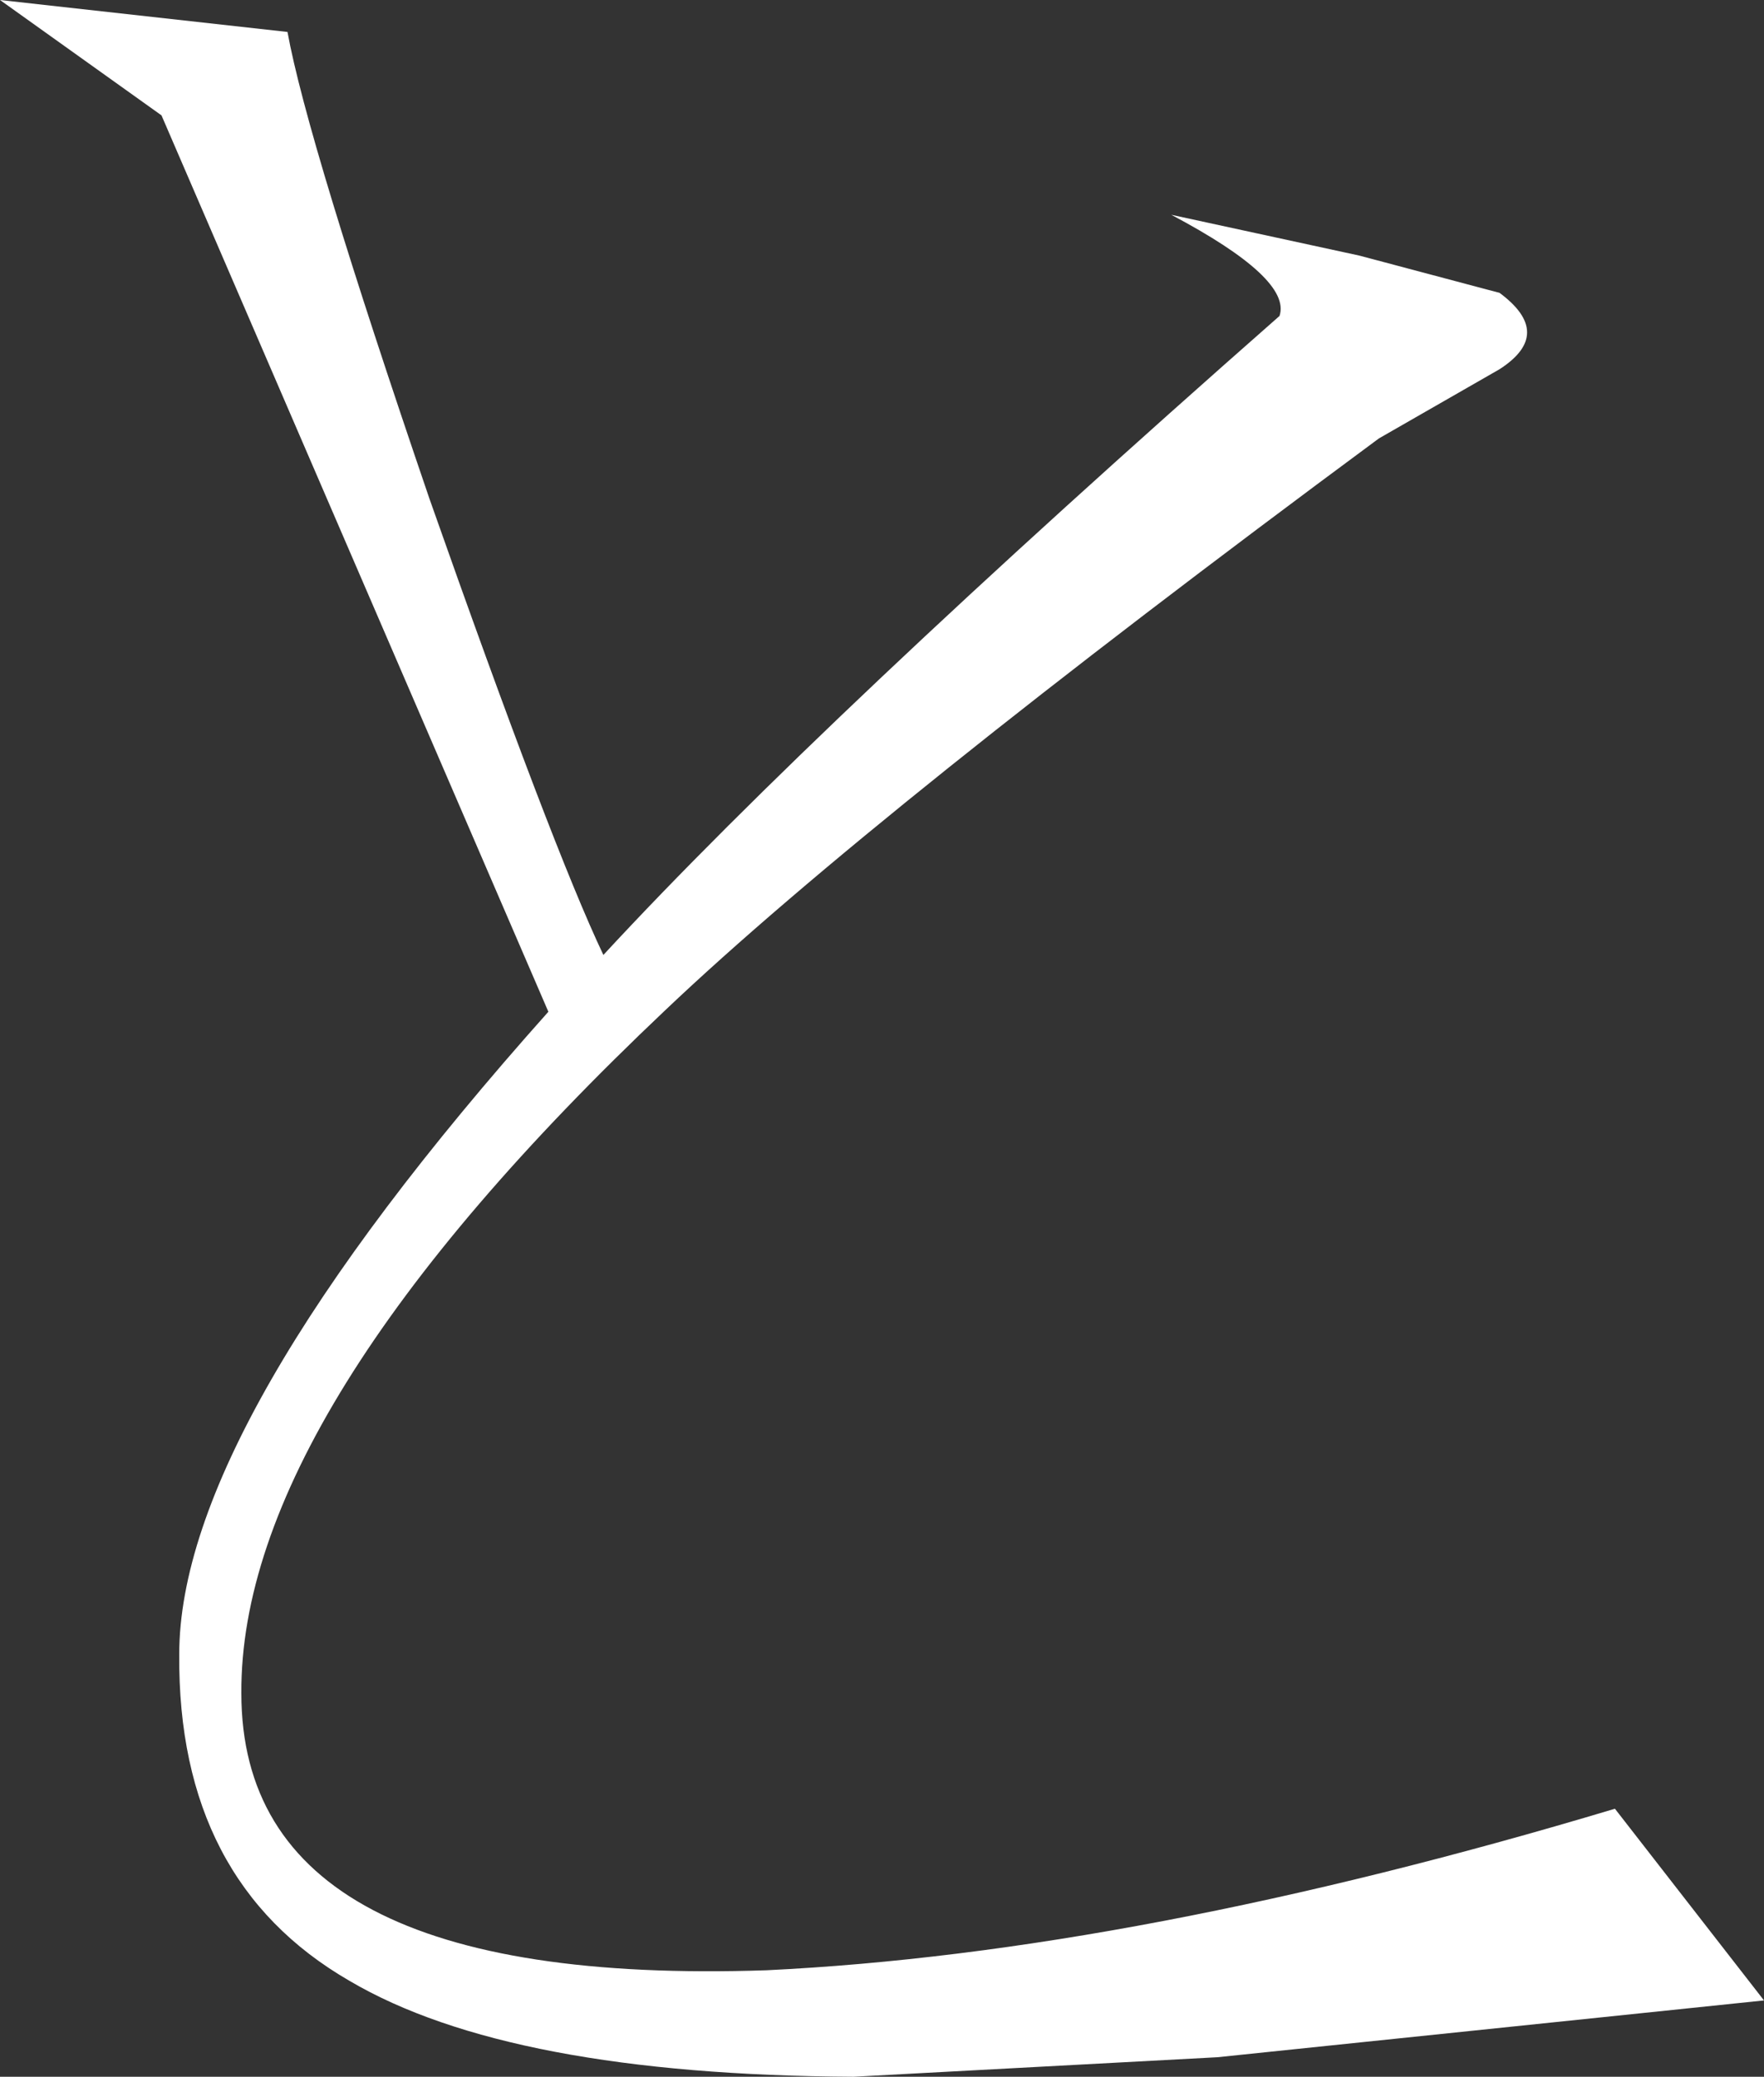
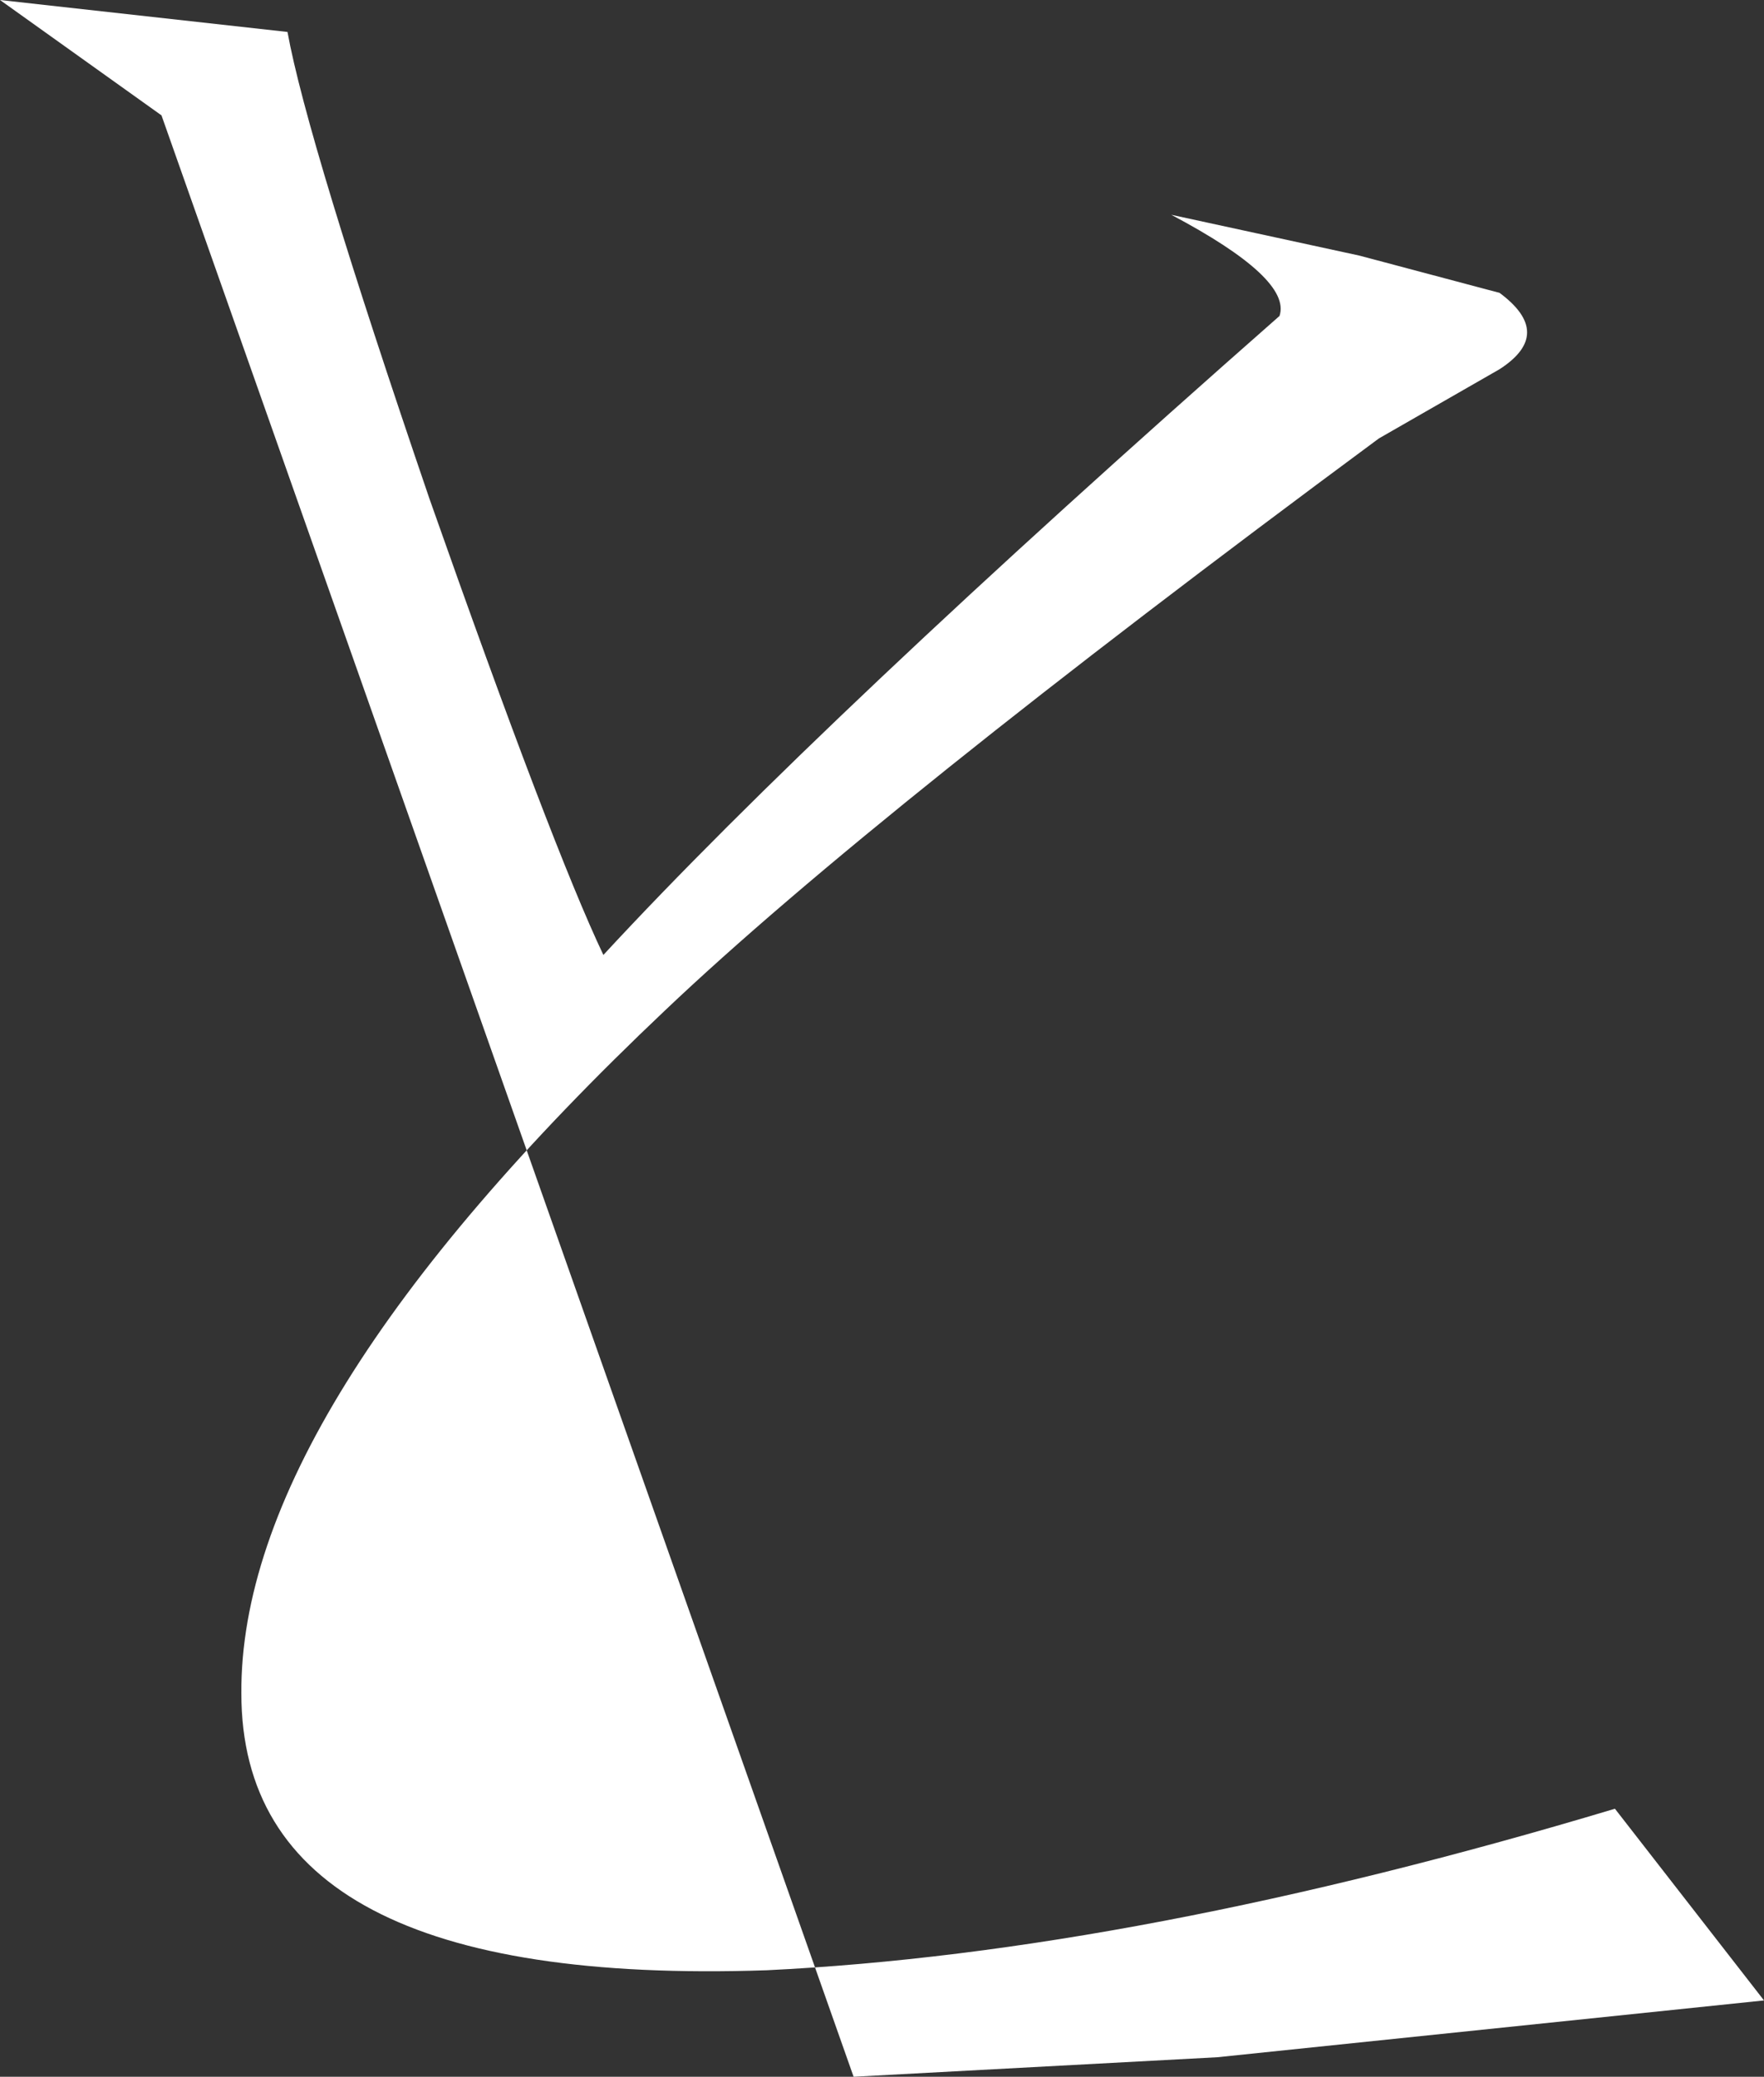
<svg xmlns="http://www.w3.org/2000/svg" height="58.5px" width="49.7px">
  <rect width="100%" height="100%" fill="#333333" stroke="none" />
  <g transform="matrix(1.0, 0.0, 0.0, 1.0, 24.85, 29.25)">
-     <path d="M11.2 -20.35 Q11.55 -21.4 8.15 -23.2 L13.45 -22.05 17.4 -21.0 Q18.95 -19.85 17.4 -18.85 L14.0 -16.9 Q-0.2 -6.4 -6.1 -0.8 -18.1 10.55 -18.05 18.45 -18.05 26.75 -3.25 26.25 7.15 25.75 20.65 21.7 L24.85 27.1 9.45 28.7 -0.8 29.25 Q-10.5 29.2 -15.0 26.55 -19.85 23.75 -19.8 17.35 -19.8 10.9 -9.4 -0.75 L-20.3 -26.0 -24.85 -29.25 -16.75 -28.35 Q-16.2 -25.3 -12.75 -15.2 -9.3 -5.4 -7.85 -2.35 -1.7 -9.0 11.2 -20.35" fill="#ffffff" fill-rule="evenodd" stroke="none" />
+     <path d="M11.2 -20.35 Q11.55 -21.4 8.15 -23.2 L13.45 -22.05 17.4 -21.0 Q18.95 -19.85 17.4 -18.85 L14.0 -16.9 Q-0.2 -6.4 -6.1 -0.8 -18.1 10.55 -18.05 18.45 -18.05 26.75 -3.25 26.25 7.15 25.75 20.65 21.7 L24.85 27.1 9.45 28.7 -0.8 29.25 L-20.3 -26.0 -24.85 -29.25 -16.75 -28.35 Q-16.2 -25.3 -12.75 -15.2 -9.3 -5.4 -7.85 -2.35 -1.7 -9.0 11.2 -20.35" fill="#ffffff" fill-rule="evenodd" stroke="none" />
  </g>
</svg>